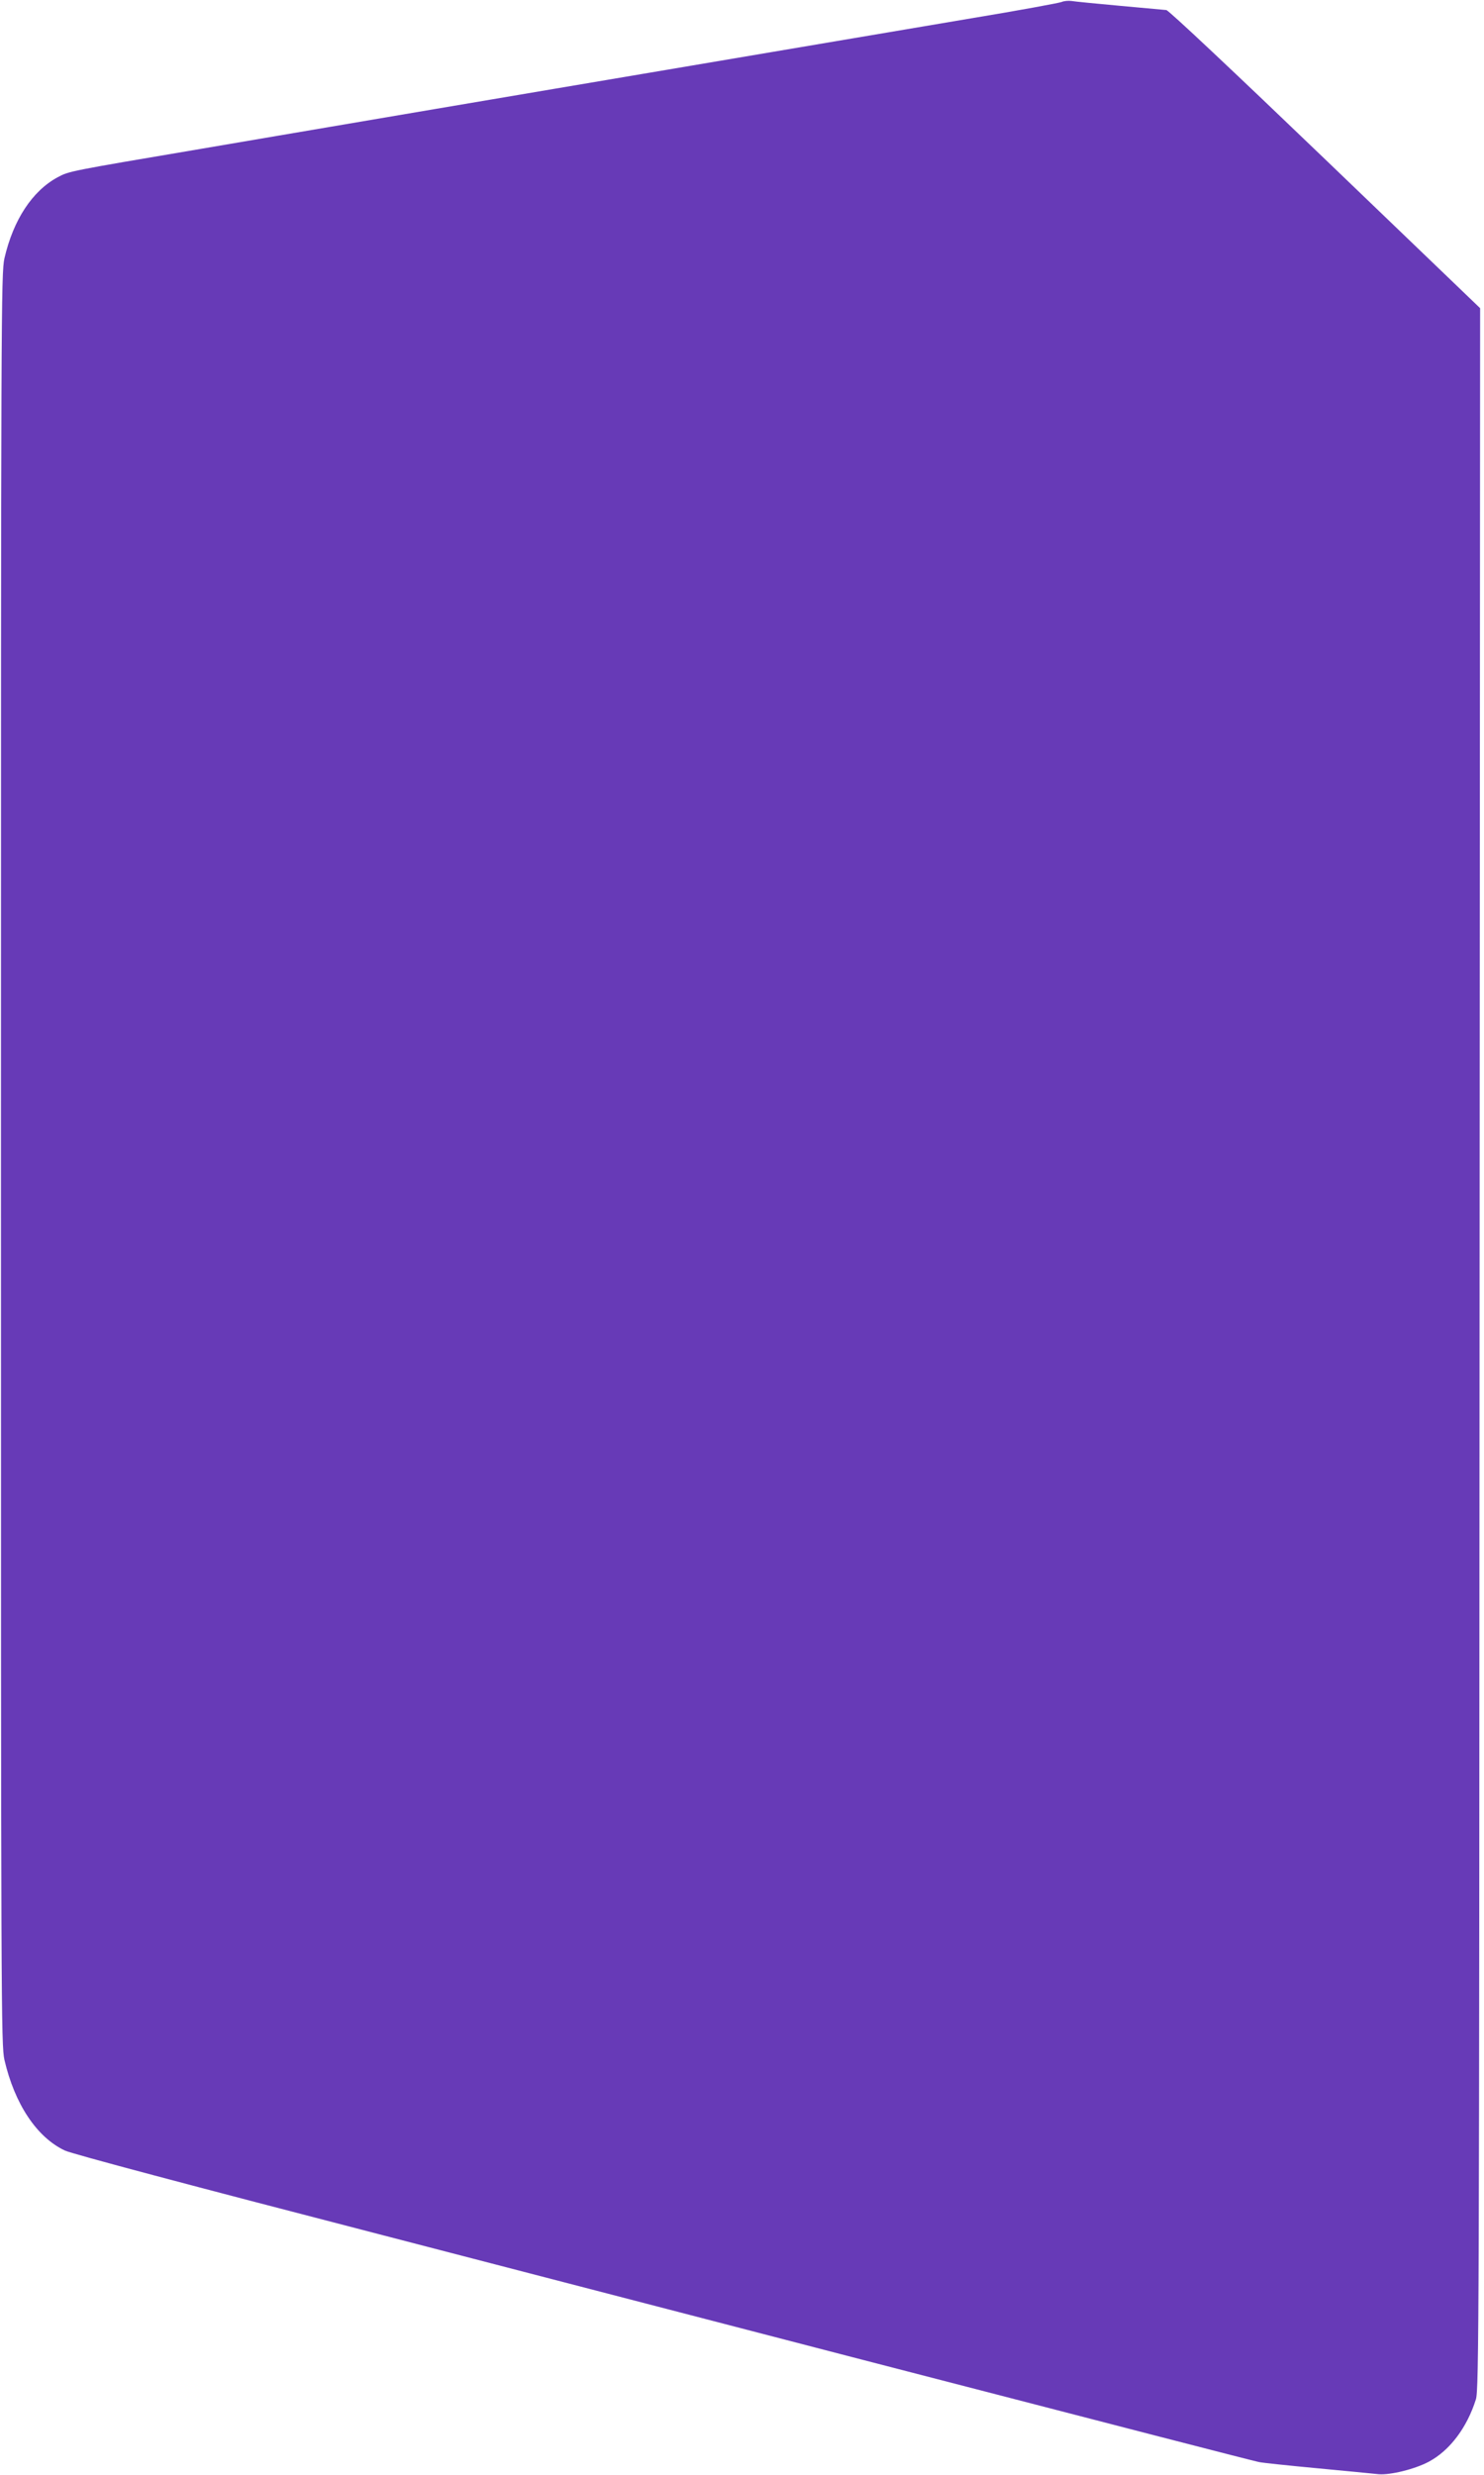
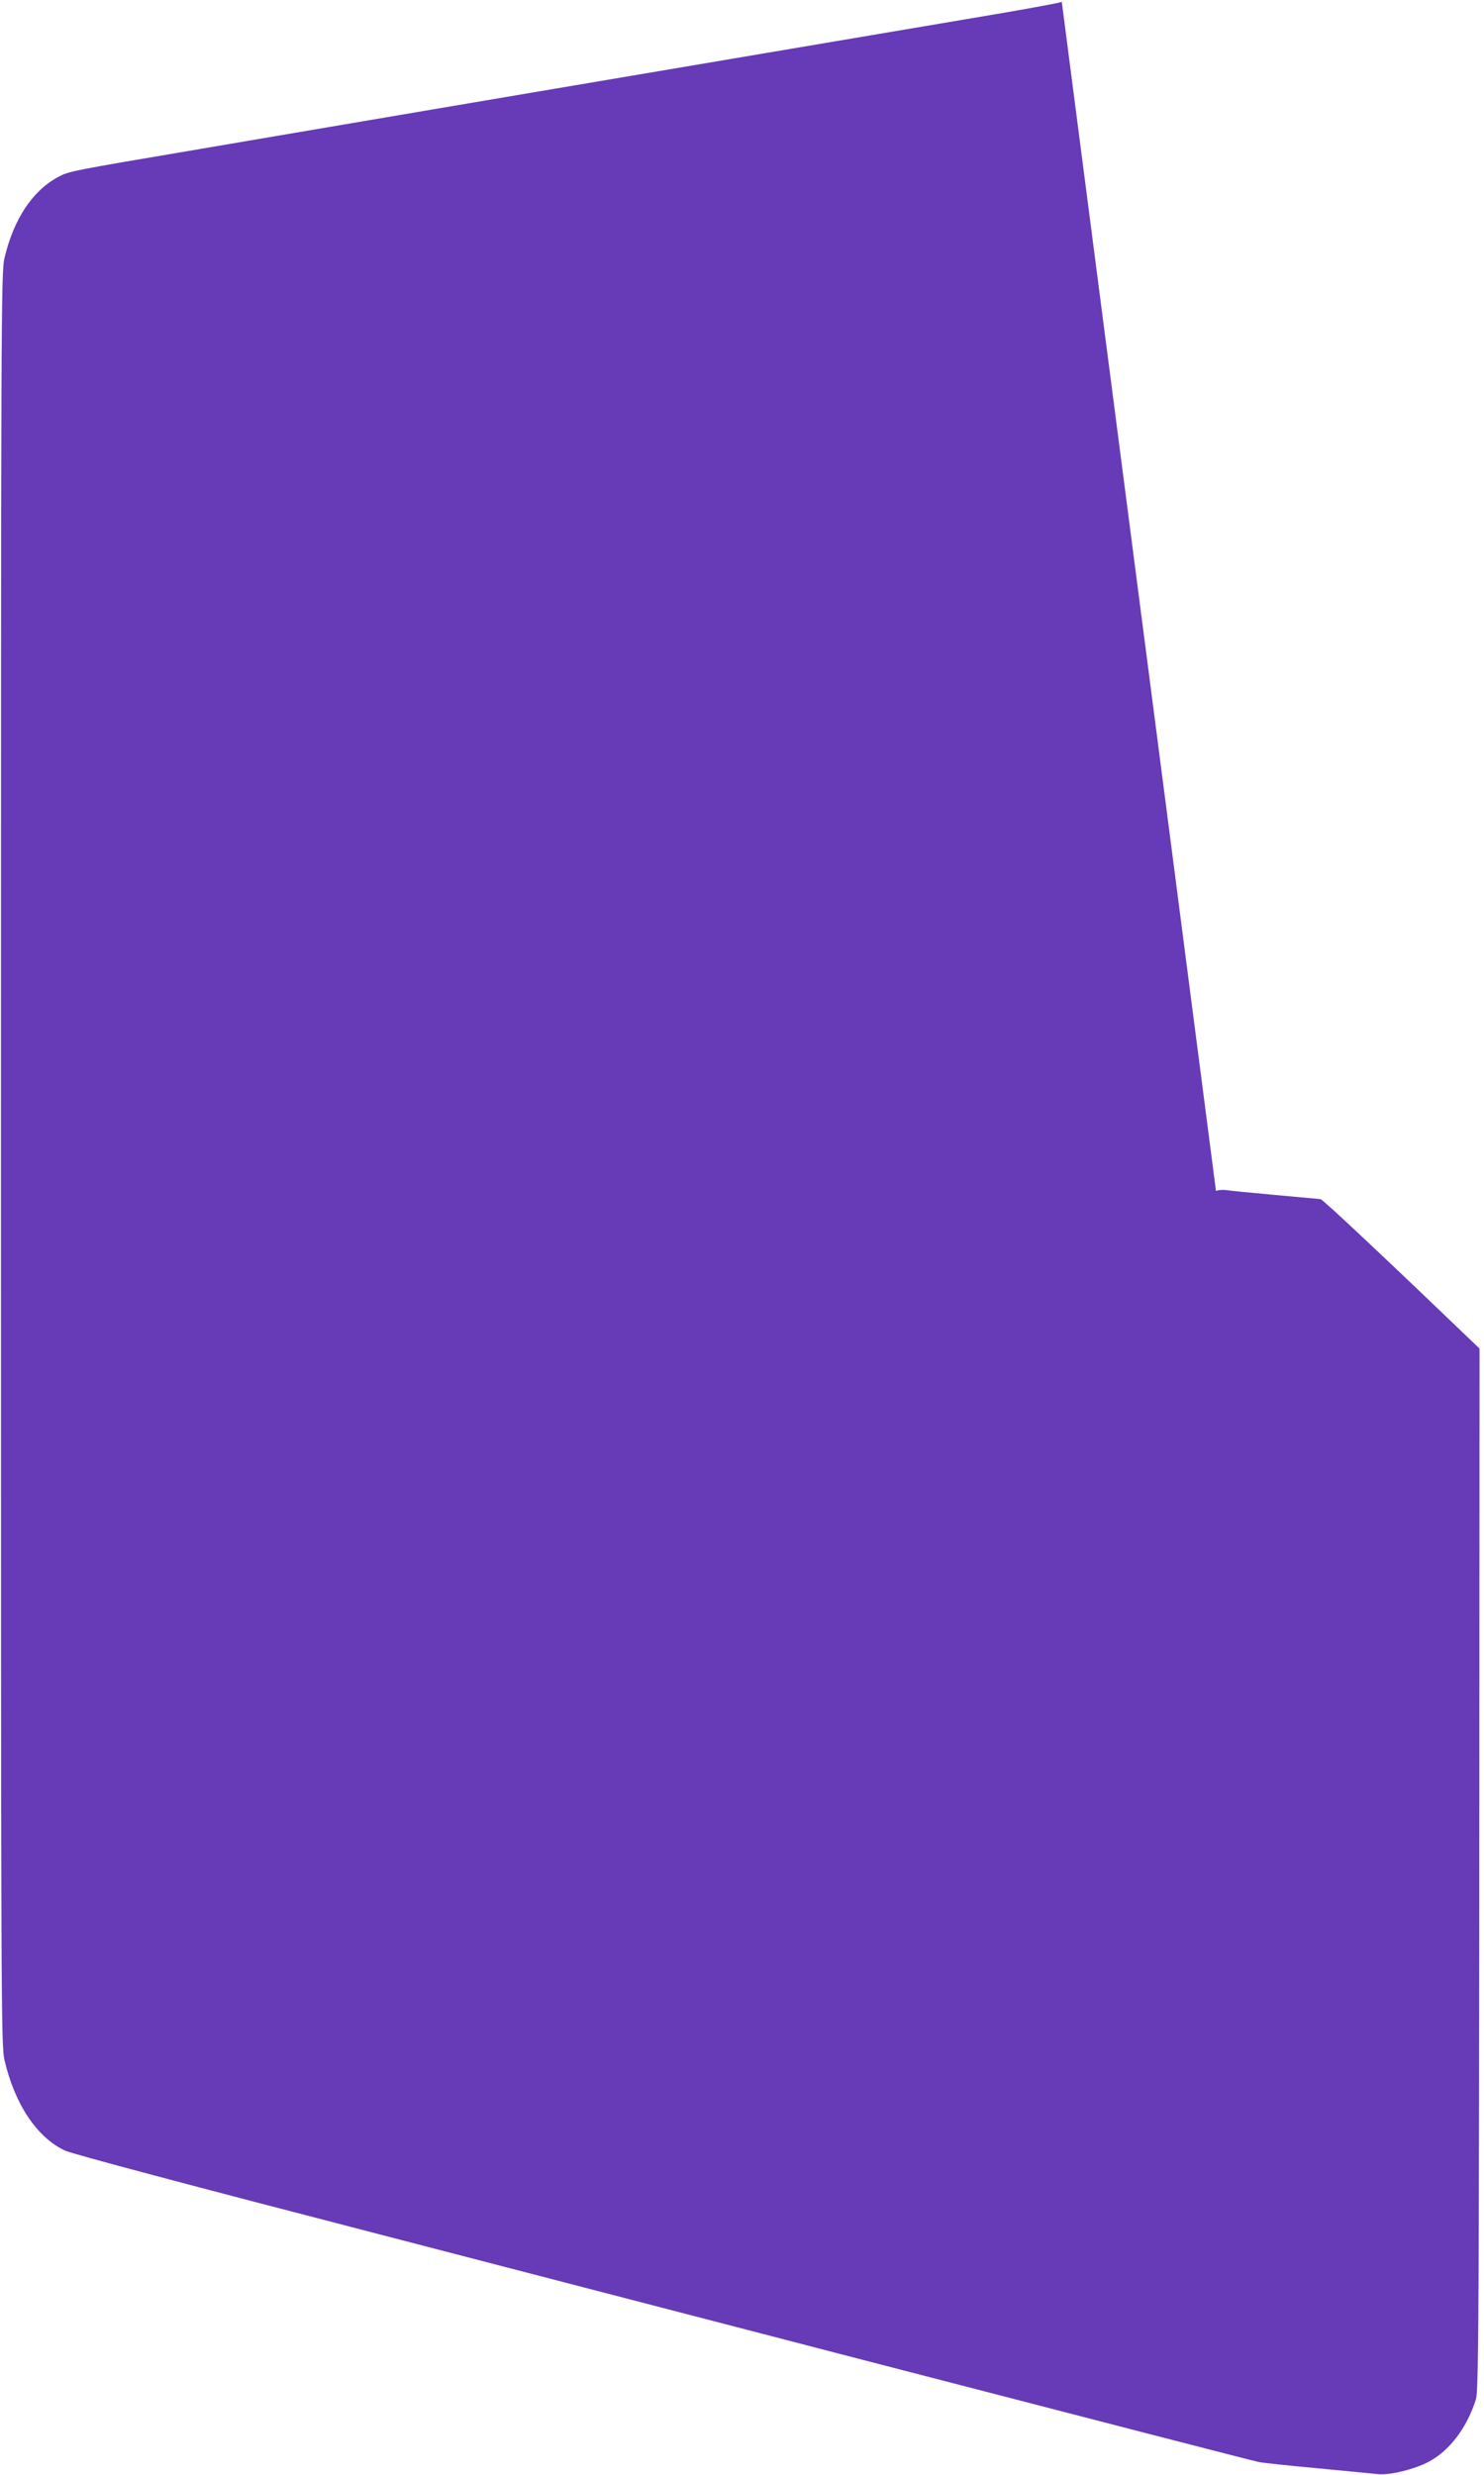
<svg xmlns="http://www.w3.org/2000/svg" version="1.0" width="768pt" height="1280pt" viewBox="0 0 768 1280" preserveAspectRatio="xMidYMid meet">
  <g transform="translate(0,1280) scale(0.1,-0.1)" fill="#673ab7" stroke="none">
-     <path d="M5495 12790 c-11 -5 -222 -44 -470 -85 -247 -42 -580 -98 -740 -125 -159 -27 -479 -81 -710 -120 -231 -39 -550 -93 -710 -120 -159 -27 -438 -74 -620 -105 -181 -31 -420 -71 -530 -90 -110 -19 -414 -70 -676 -115 -686 -116 -681 -115 -741 -147 -131 -71 -229 -220 -275 -419 -17 -76 -18 -267 -18 -4659 0 -4402 1 -4583 18 -4659 53 -229 168 -401 313 -469 36 -17 656 -182 1619 -431 858 -223 1976 -513 2485 -645 1355 -351 2041 -528 2075 -535 17 -4 152 -18 300 -32 149 -14 293 -28 320 -31 60 -5 187 26 260 65 108 58 197 176 243 322 16 51 17 401 19 5435 l3 5381 -801 769 c-471 452 -810 771 -823 773 -11 1 -120 11 -241 22 -121 11 -233 22 -250 25 -16 2 -39 0 -50 -5z" />
+     <path d="M5495 12790 c-11 -5 -222 -44 -470 -85 -247 -42 -580 -98 -740 -125 -159 -27 -479 -81 -710 -120 -231 -39 -550 -93 -710 -120 -159 -27 -438 -74 -620 -105 -181 -31 -420 -71 -530 -90 -110 -19 -414 -70 -676 -115 -686 -116 -681 -115 -741 -147 -131 -71 -229 -220 -275 -419 -17 -76 -18 -267 -18 -4659 0 -4402 1 -4583 18 -4659 53 -229 168 -401 313 -469 36 -17 656 -182 1619 -431 858 -223 1976 -513 2485 -645 1355 -351 2041 -528 2075 -535 17 -4 152 -18 300 -32 149 -14 293 -28 320 -31 60 -5 187 26 260 65 108 58 197 176 243 322 16 51 17 401 19 5435 c-471 452 -810 771 -823 773 -11 1 -120 11 -241 22 -121 11 -233 22 -250 25 -16 2 -39 0 -50 -5z" />
  </g>
</svg>